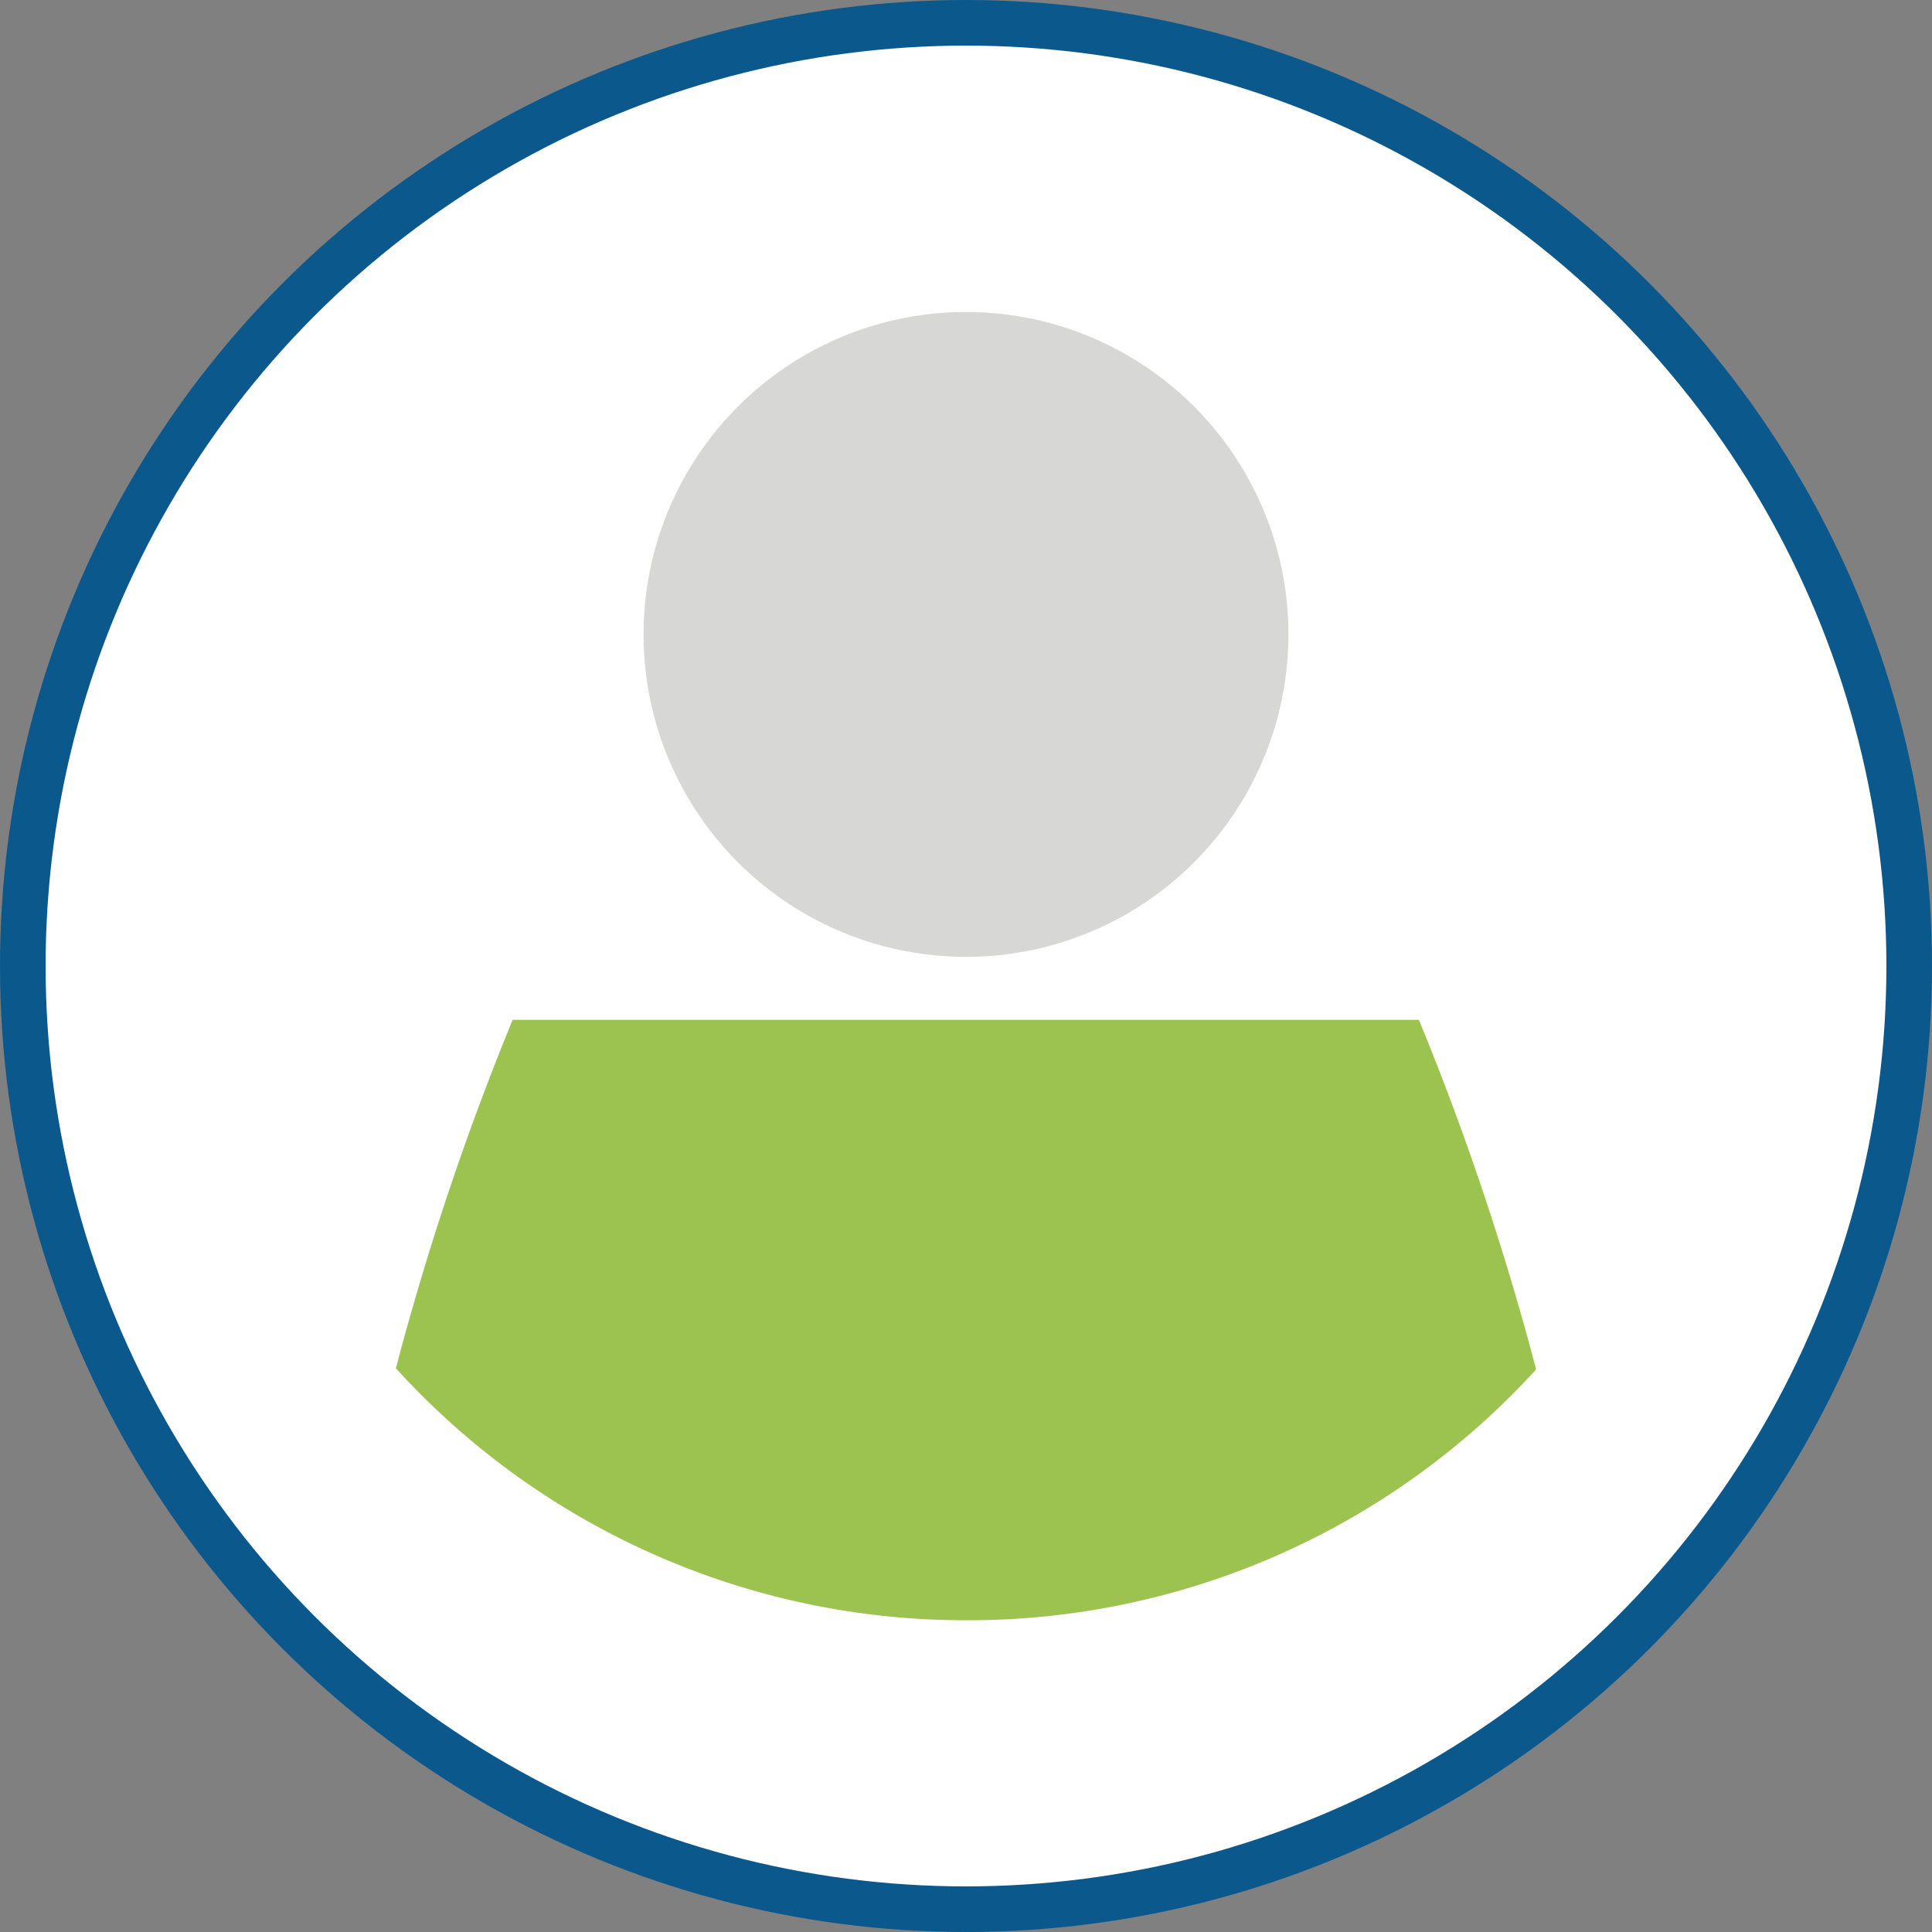
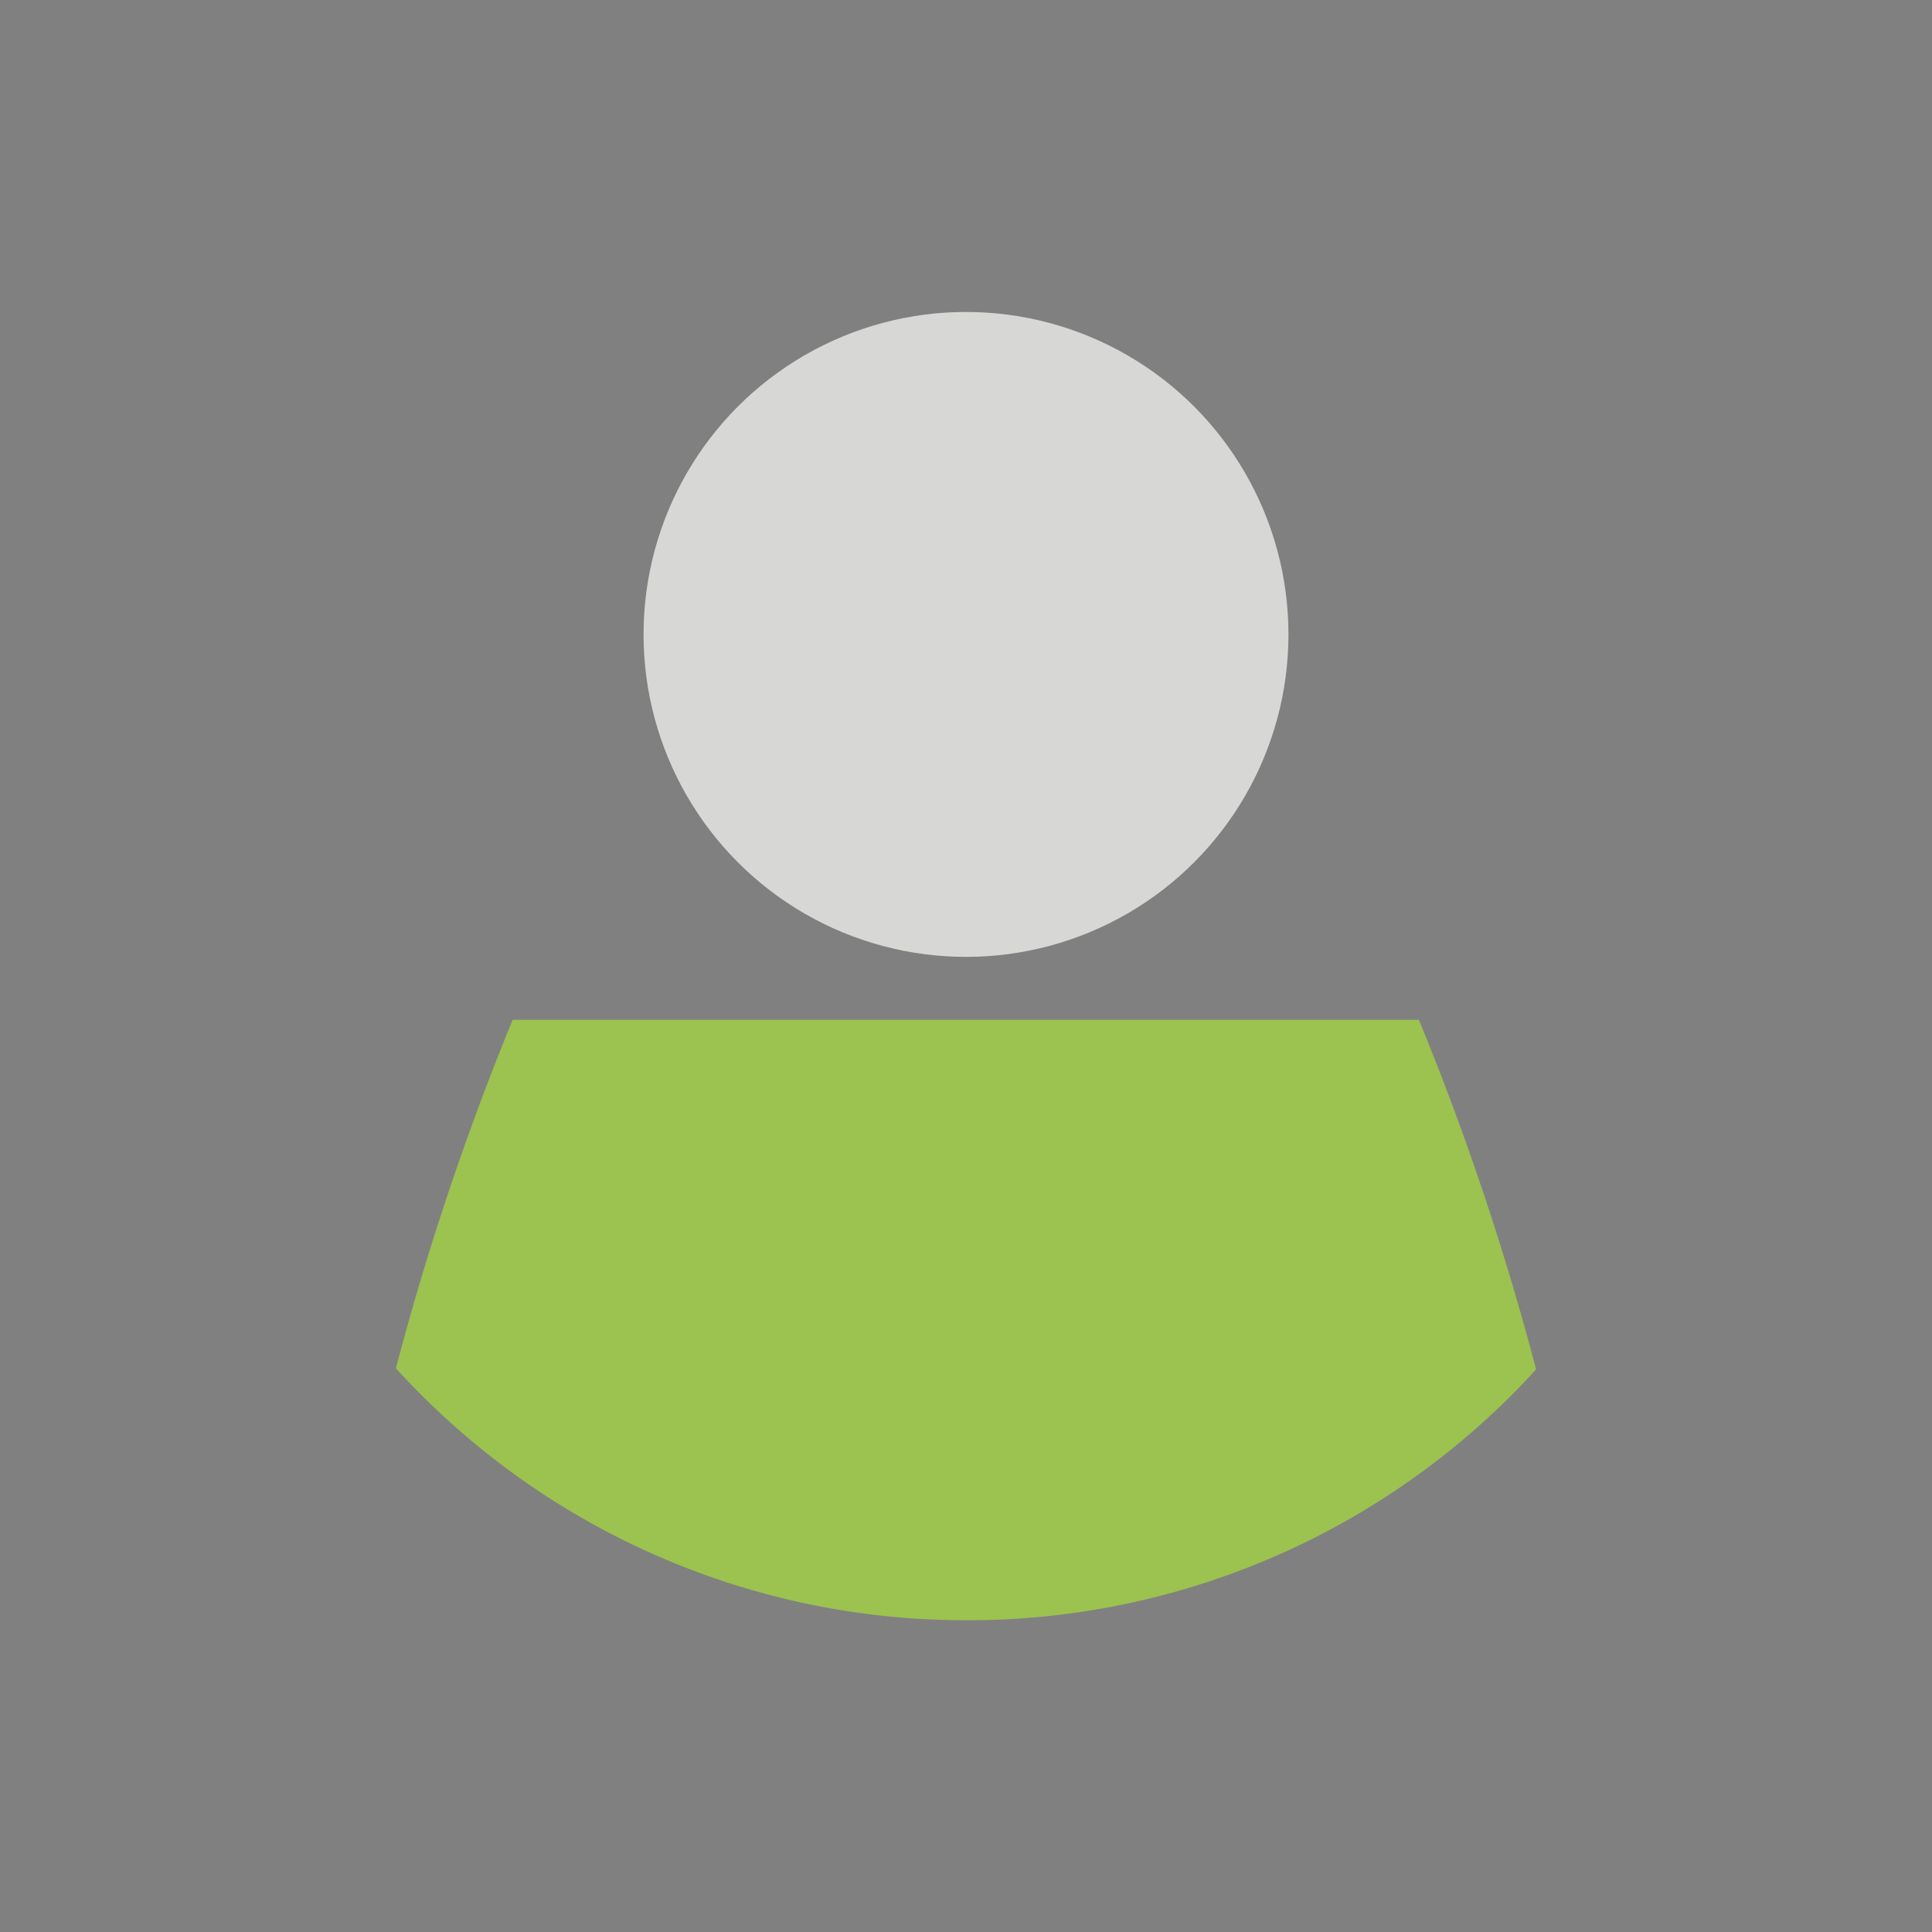
<svg xmlns="http://www.w3.org/2000/svg" viewBox="0 0 84.72 84.72">
  <rect x="0" y="0" width="84.72" height="84.72" fill="#808080" stroke="none" />
-   <circle cx="42.36" cy="42.36" r="41.36" fill="#fff" stroke="#0b588d" stroke-miterlimit="10" stroke-width="2" />
  <circle cx="42.36" cy="27.82" r="14.14" fill="#d7d7d5" />
  <path d="M42.36,71.05a33.7,33.7,0,0,0,25-11,121.61,121.61,0,0,0-5.14-15.33H22.48v0A121.86,121.86,0,0,0,17.36,60,33.74,33.74,0,0,0,42.36,71.05Z" fill="#9cc24f" />
</svg>